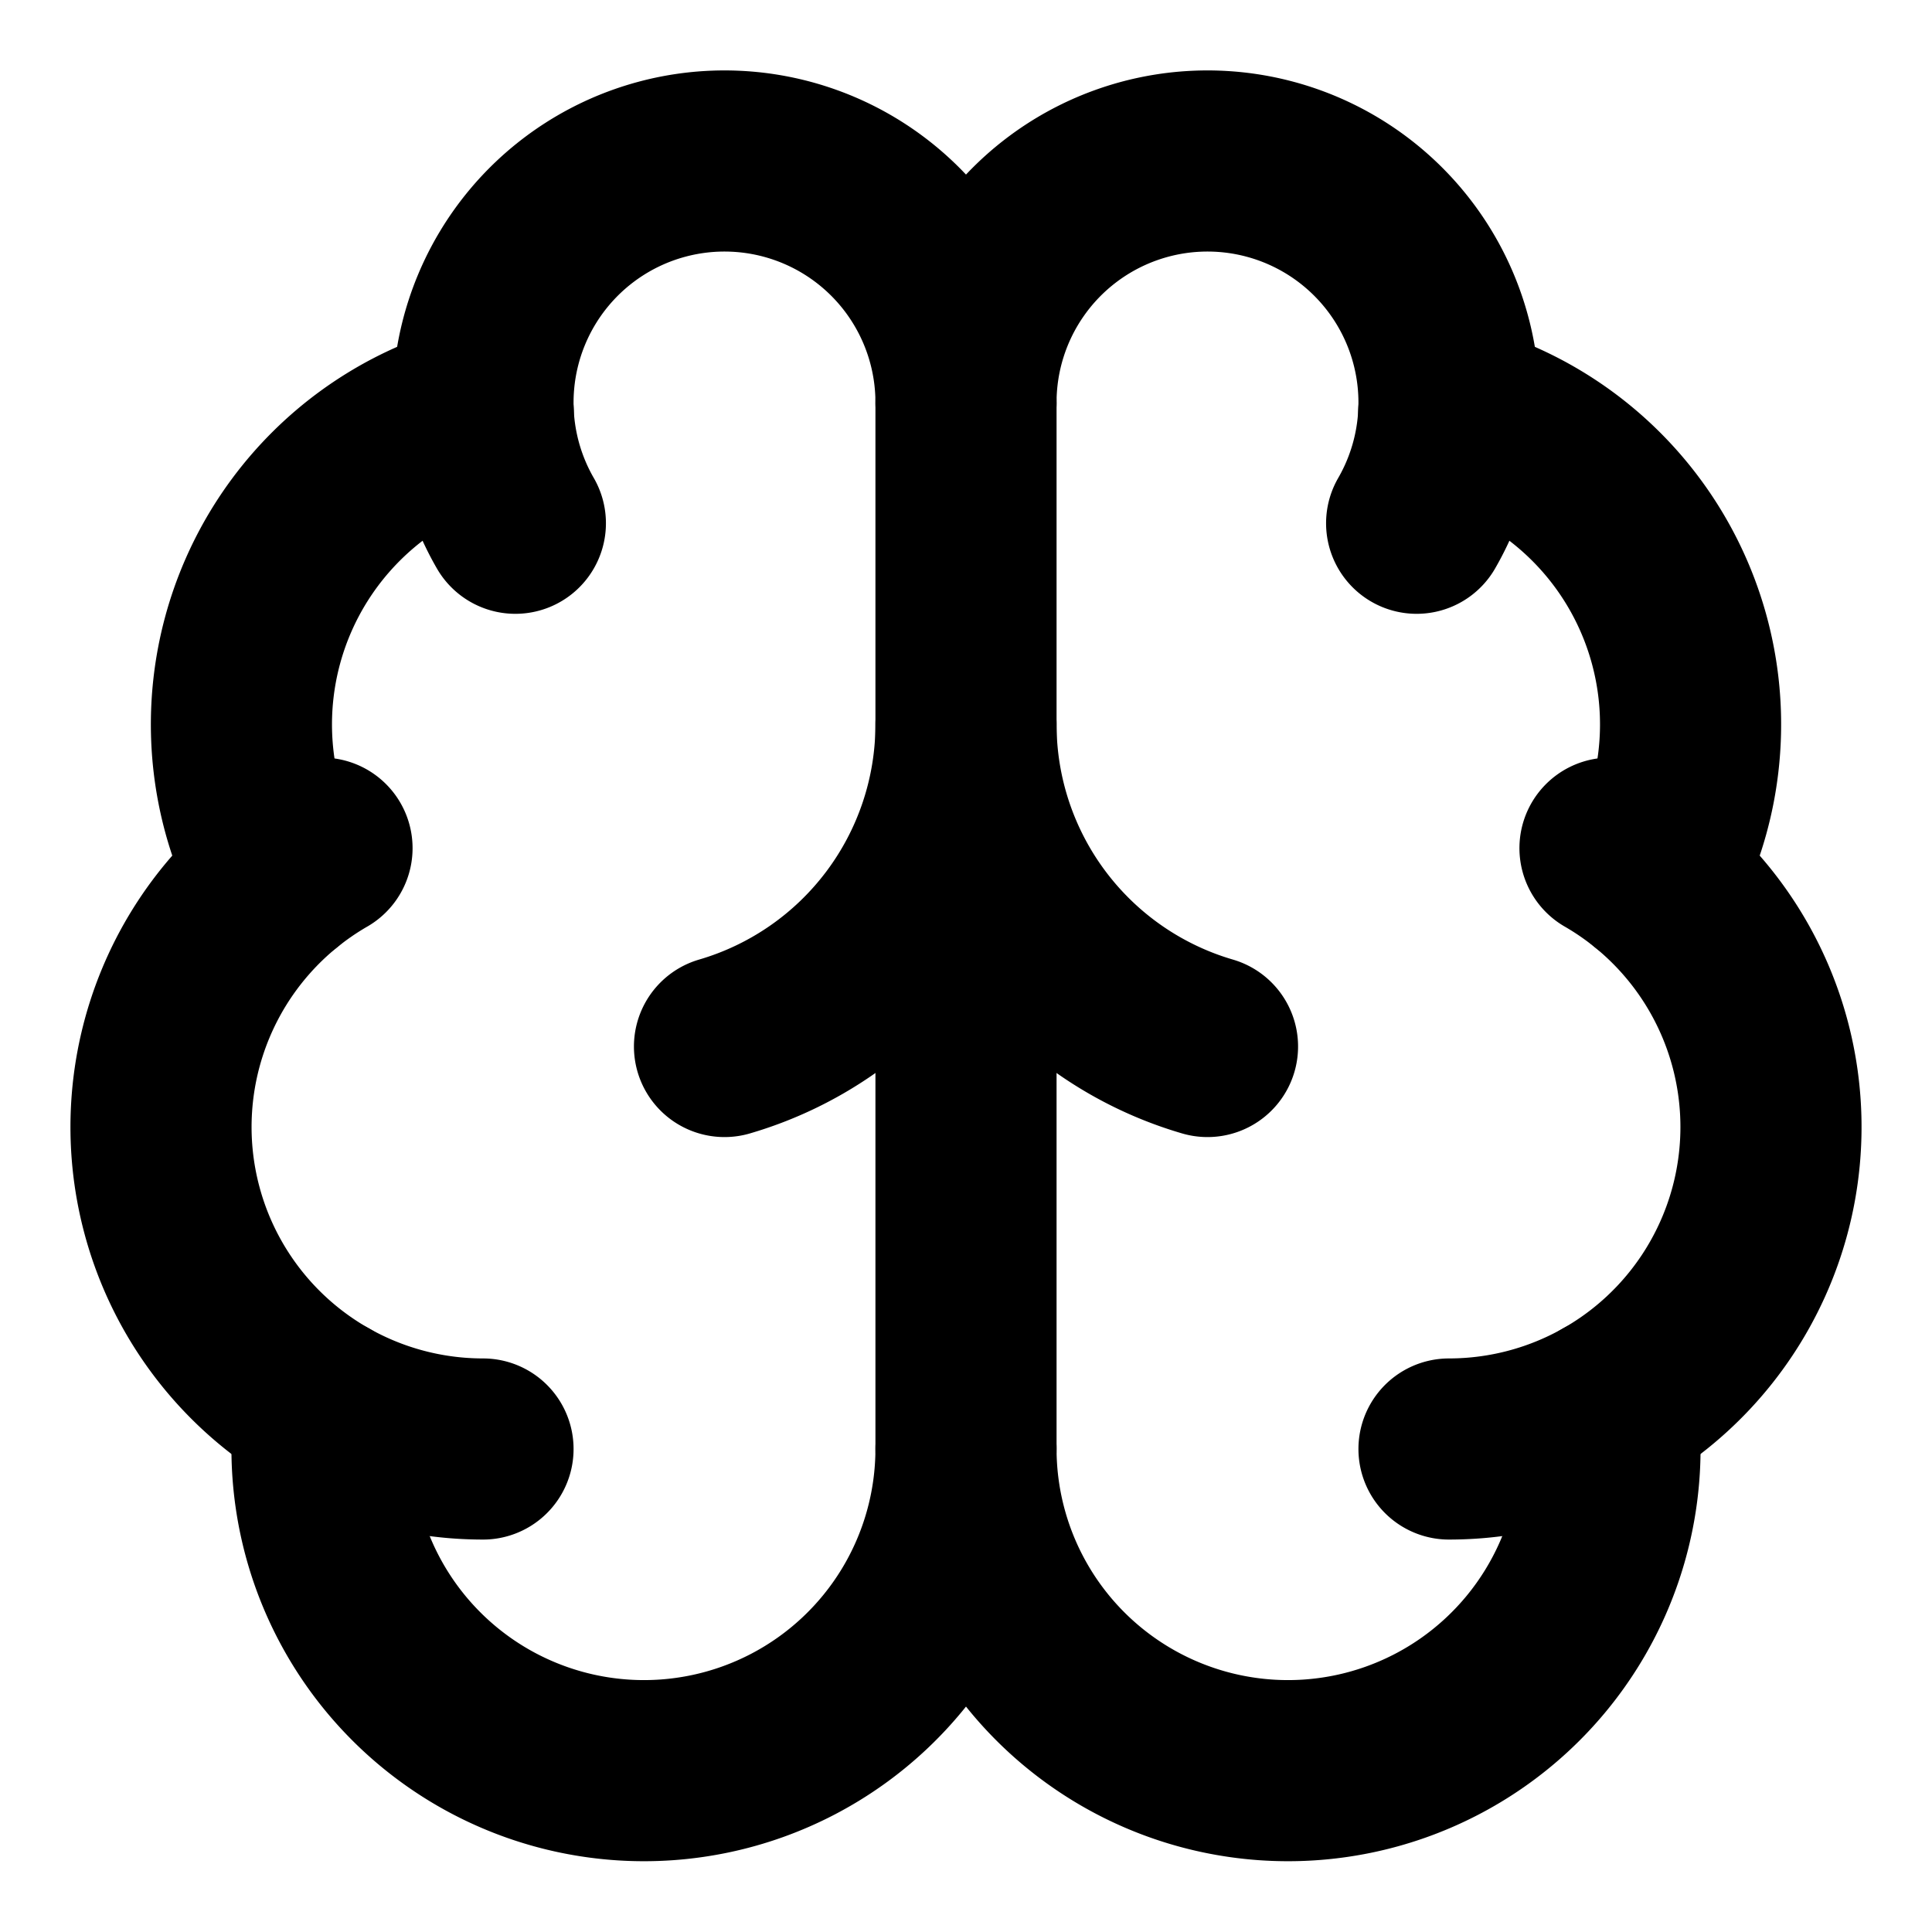
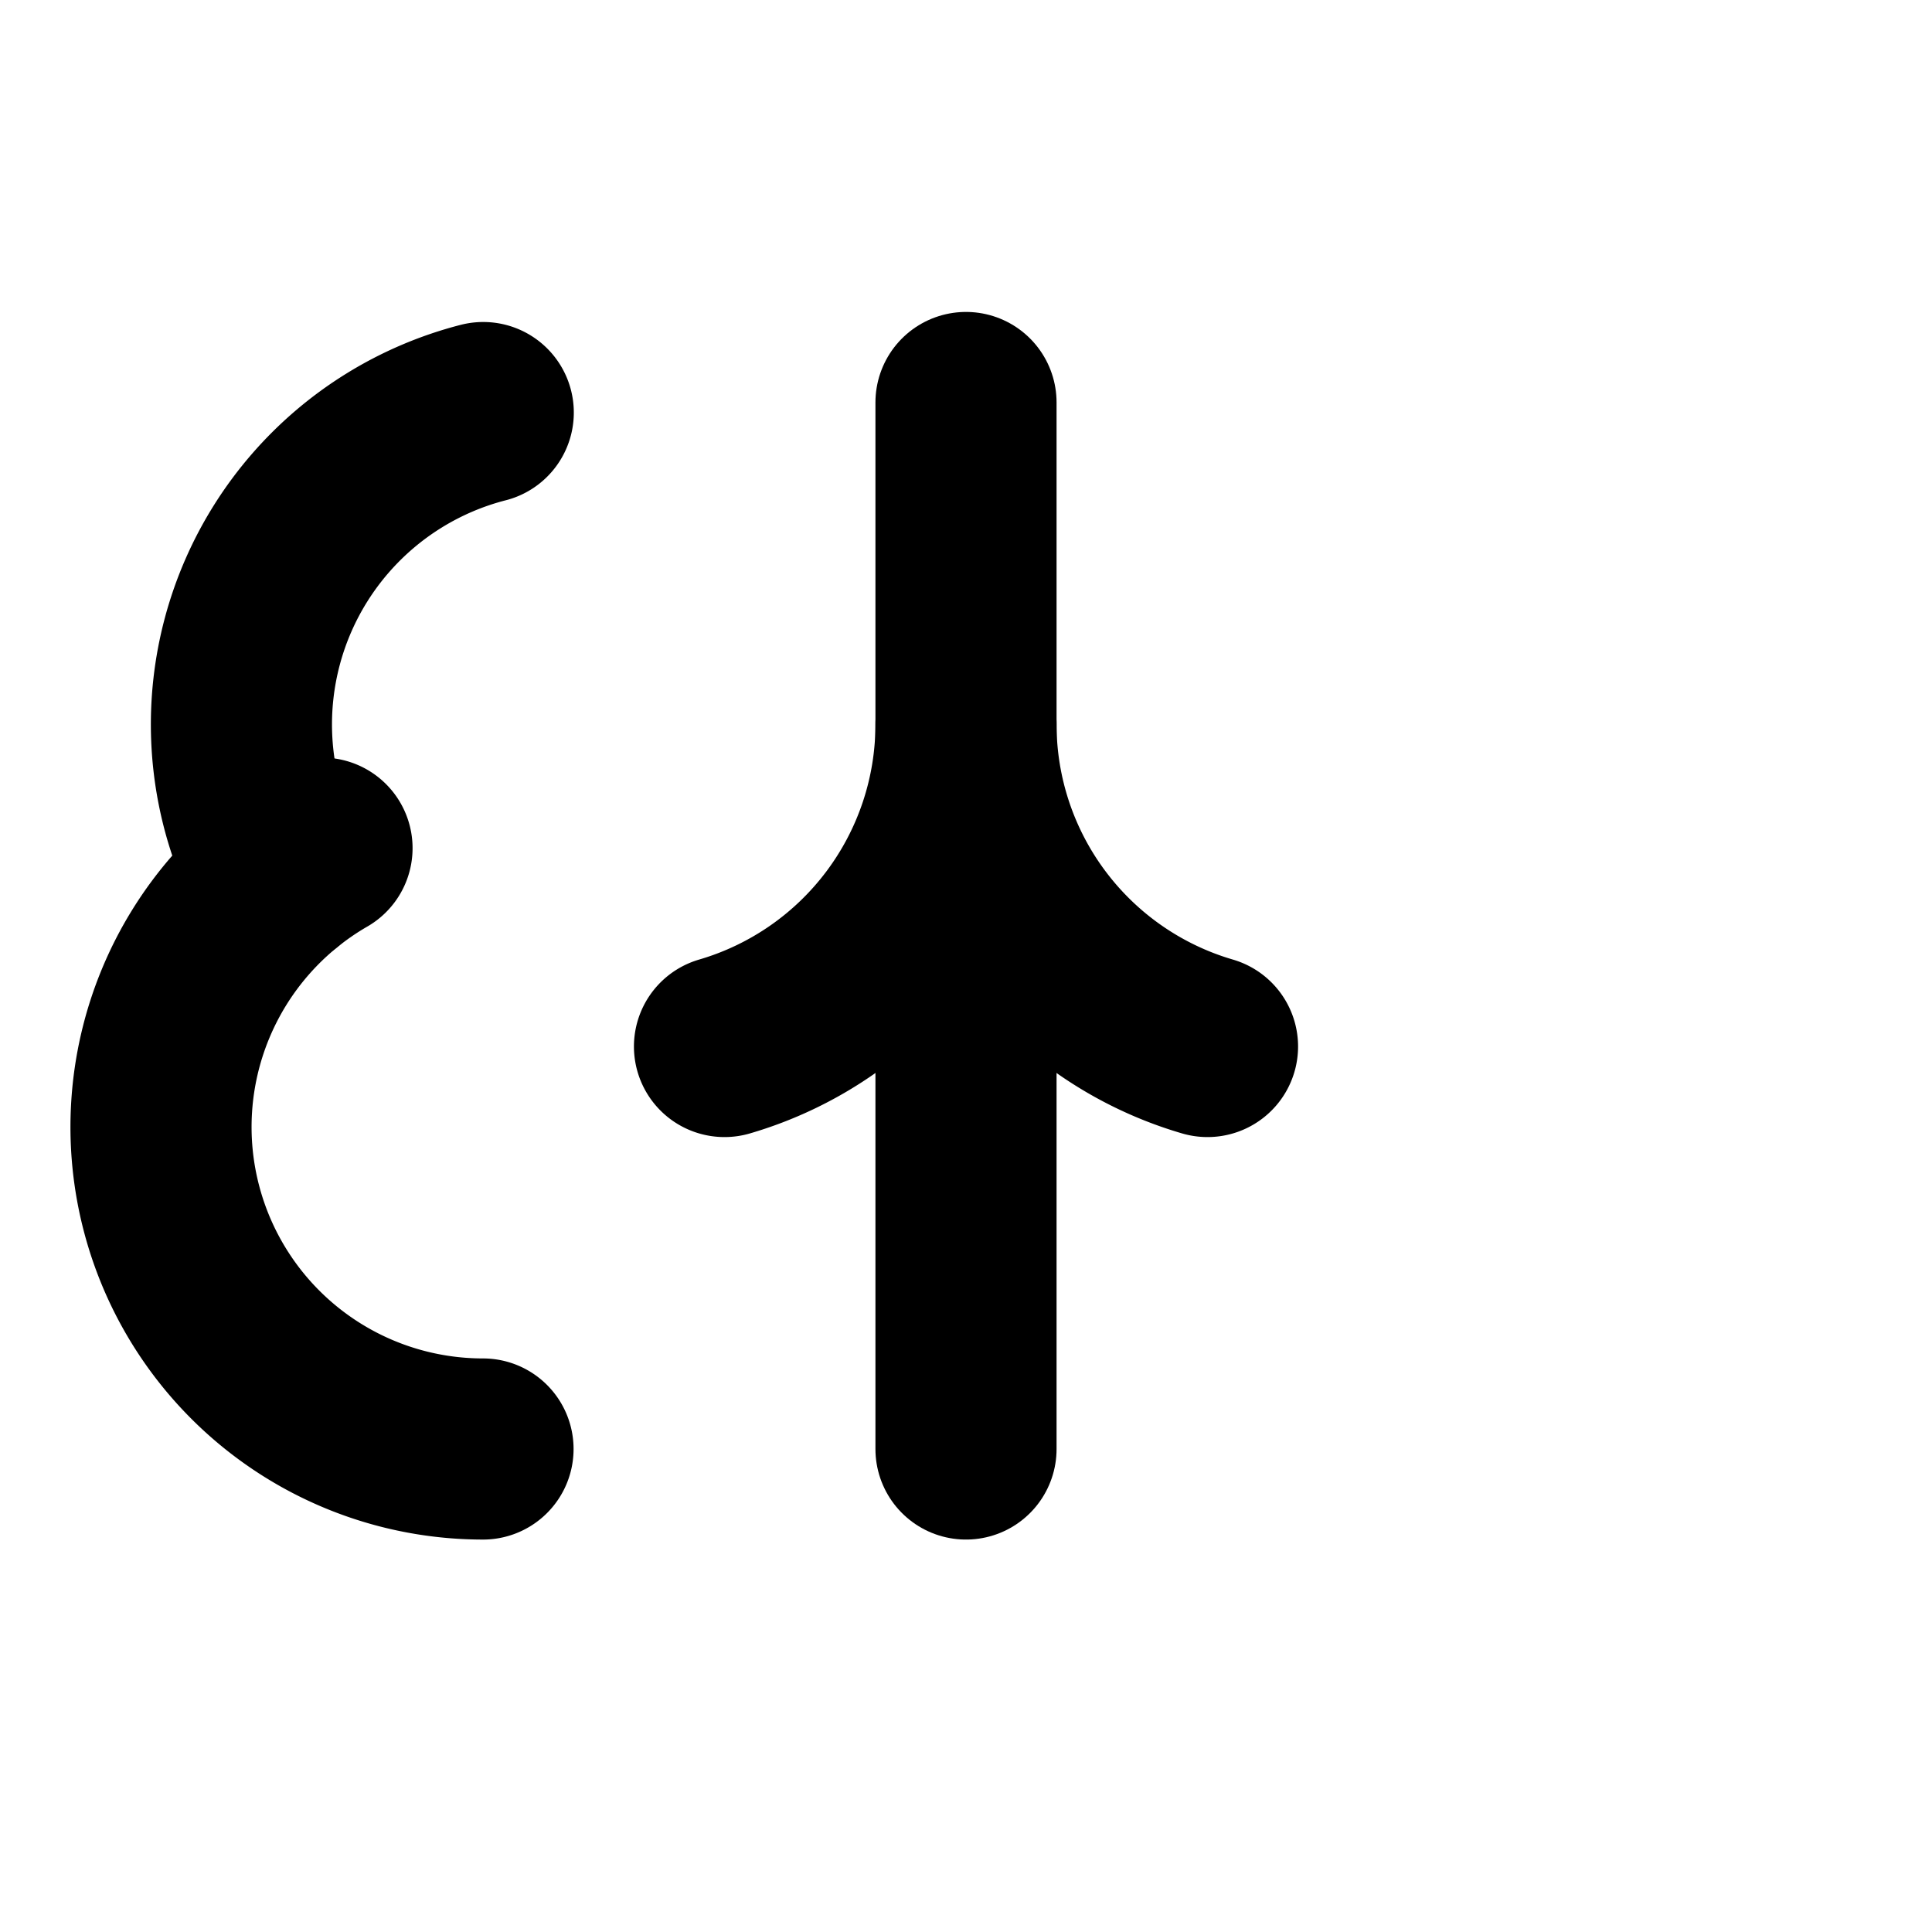
<svg xmlns="http://www.w3.org/2000/svg" width="24" height="24" viewBox="0 0 24 24" fill="none" stroke="currentColor" stroke-width="2.25" stroke-linecap="round" stroke-linejoin="round" class="lucide lucide-brain-icon lucide-brain">
  <path d="M12 18V5" />
  <path d="M15 13a4.17 4.17 0 0 1-3-4 4.17 4.17 0 0 1-3 4" />
-   <path d="M17.598 6.5A3 3 0 1 0 12 5a3 3 0 1 0-5.598 1.5" />
-   <path d="M17.997 5.125a4 4 0 0 1 2.526 5.77" />
-   <path d="M18 18a4 4 0 0 0 2-7.464" />
-   <path d="M19.967 17.483A4 4 0 1 1 12 18a4 4 0 1 1-7.967-.517" />
  <path d="M6 18a4 4 0 0 1-2-7.464" />
  <path d="M6.003 5.125a4 4 0 0 0-2.526 5.77" />
</svg>